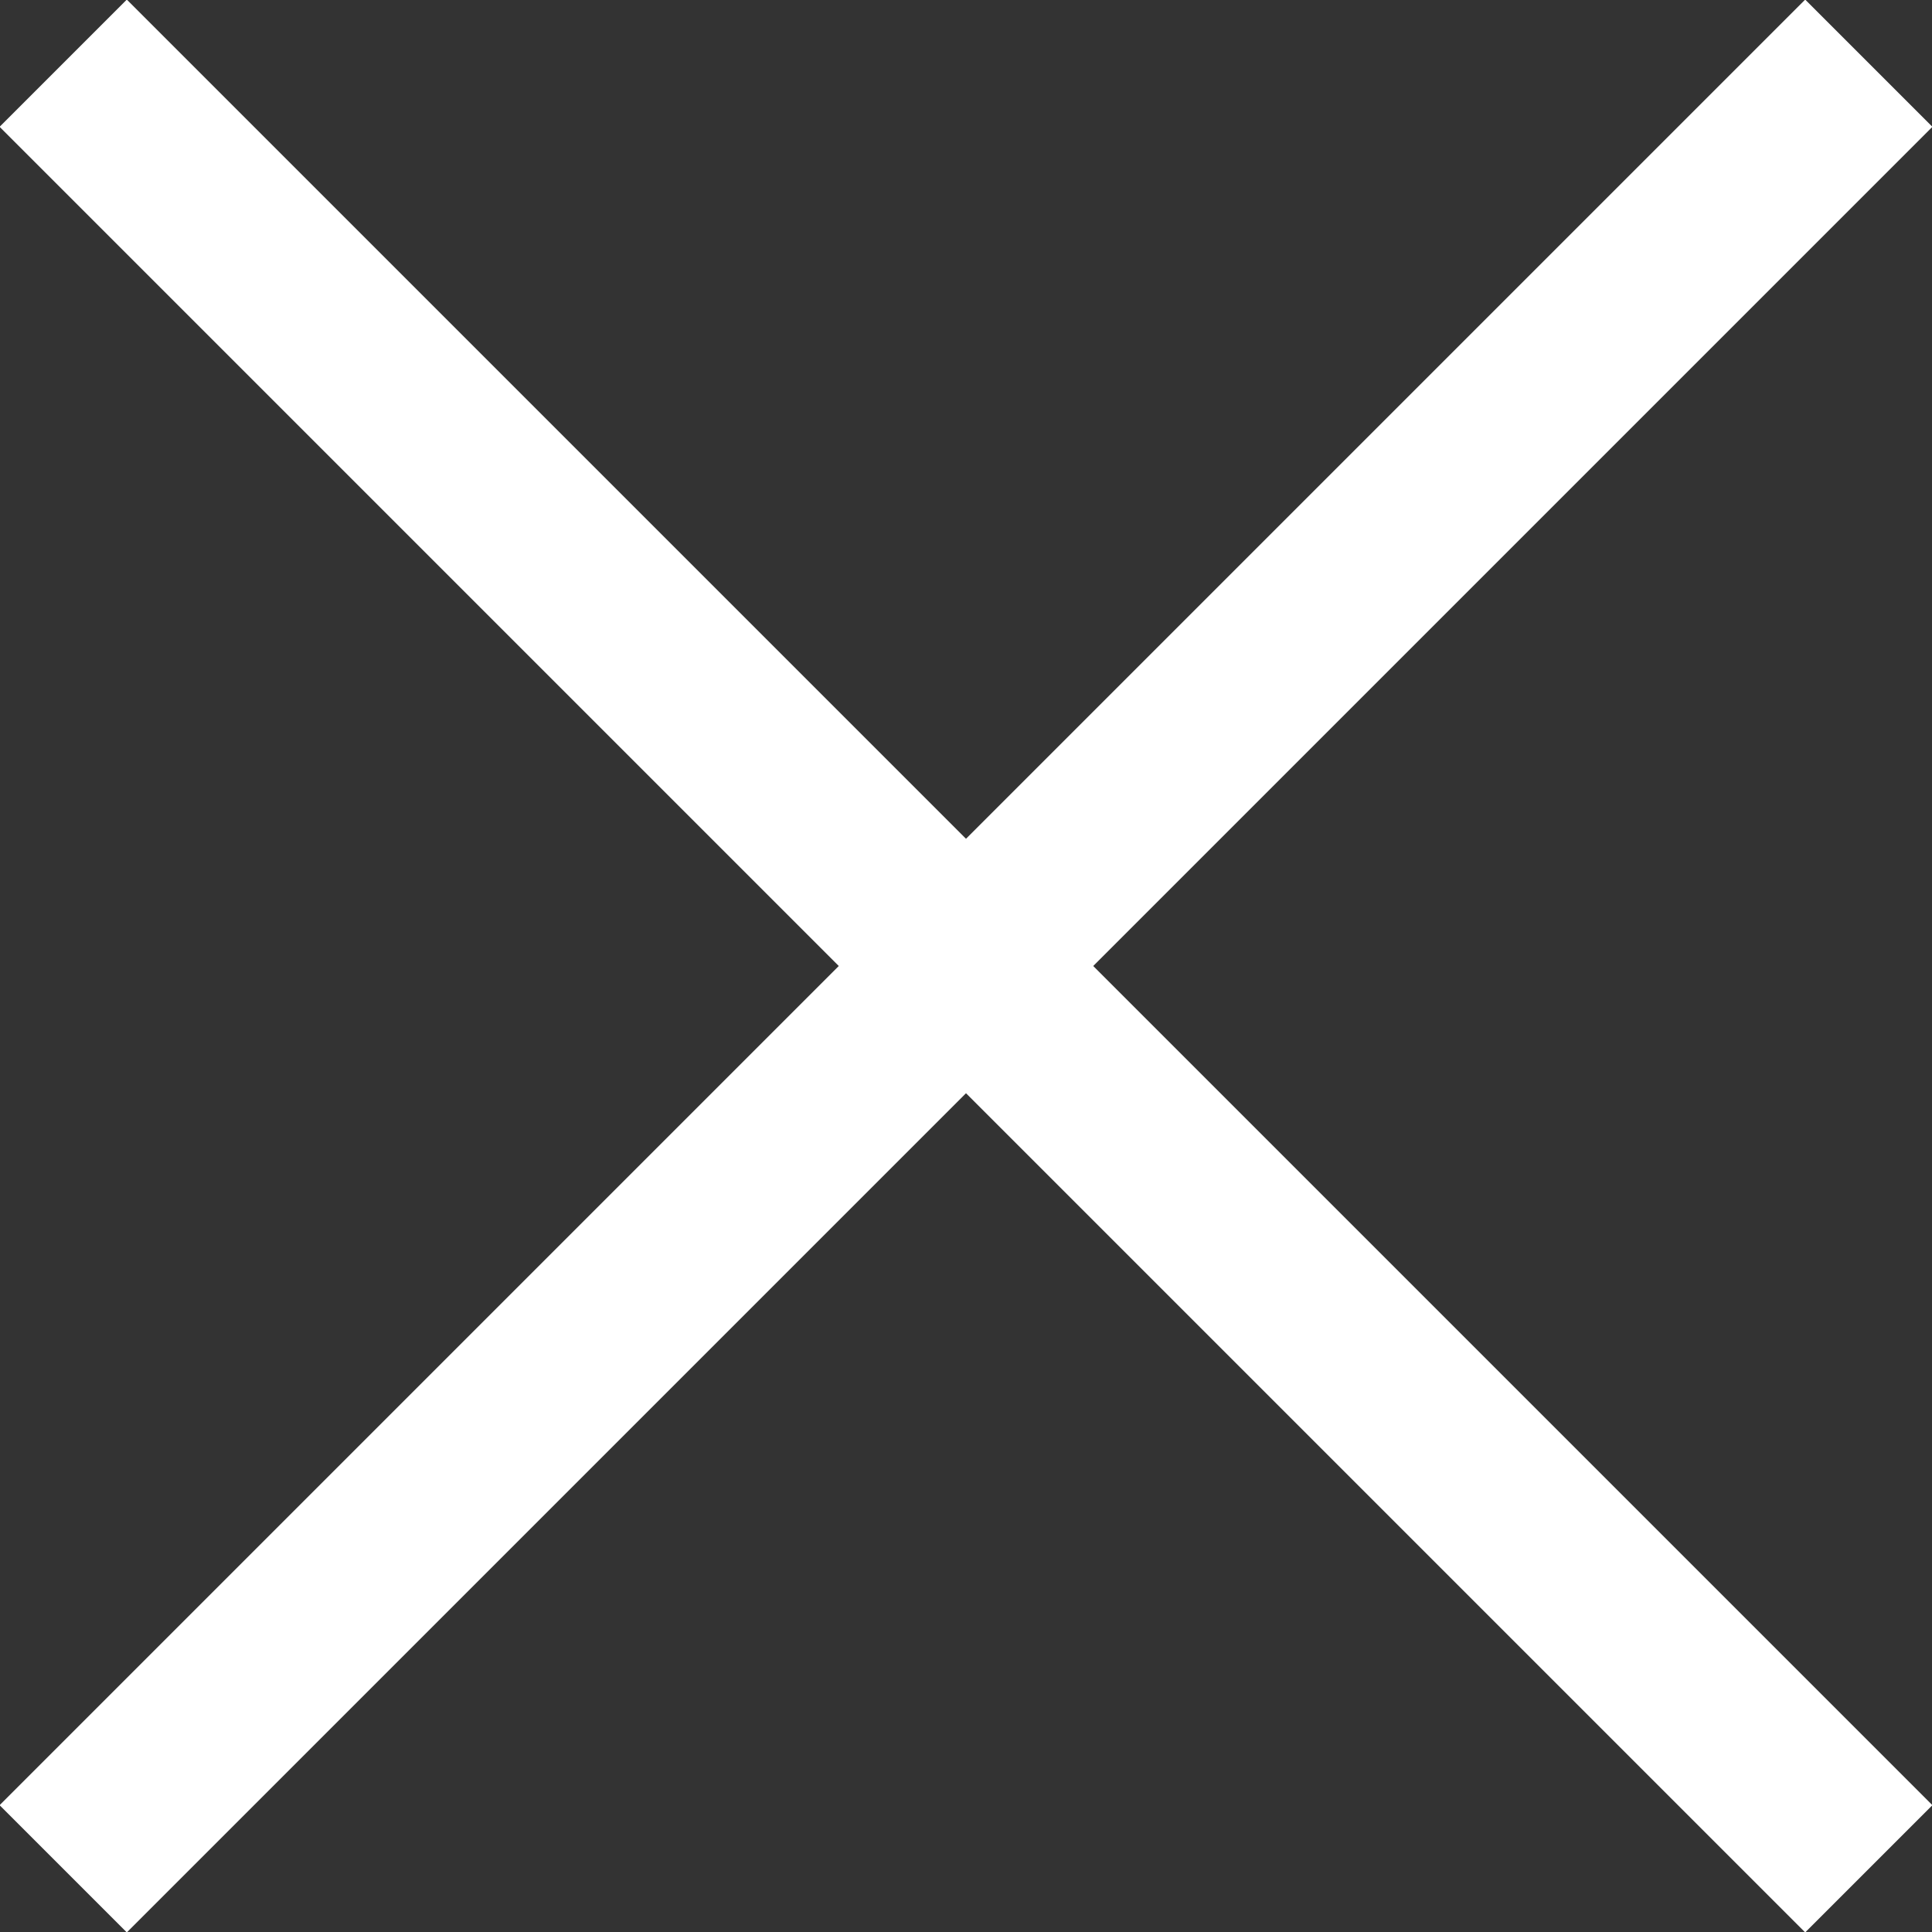
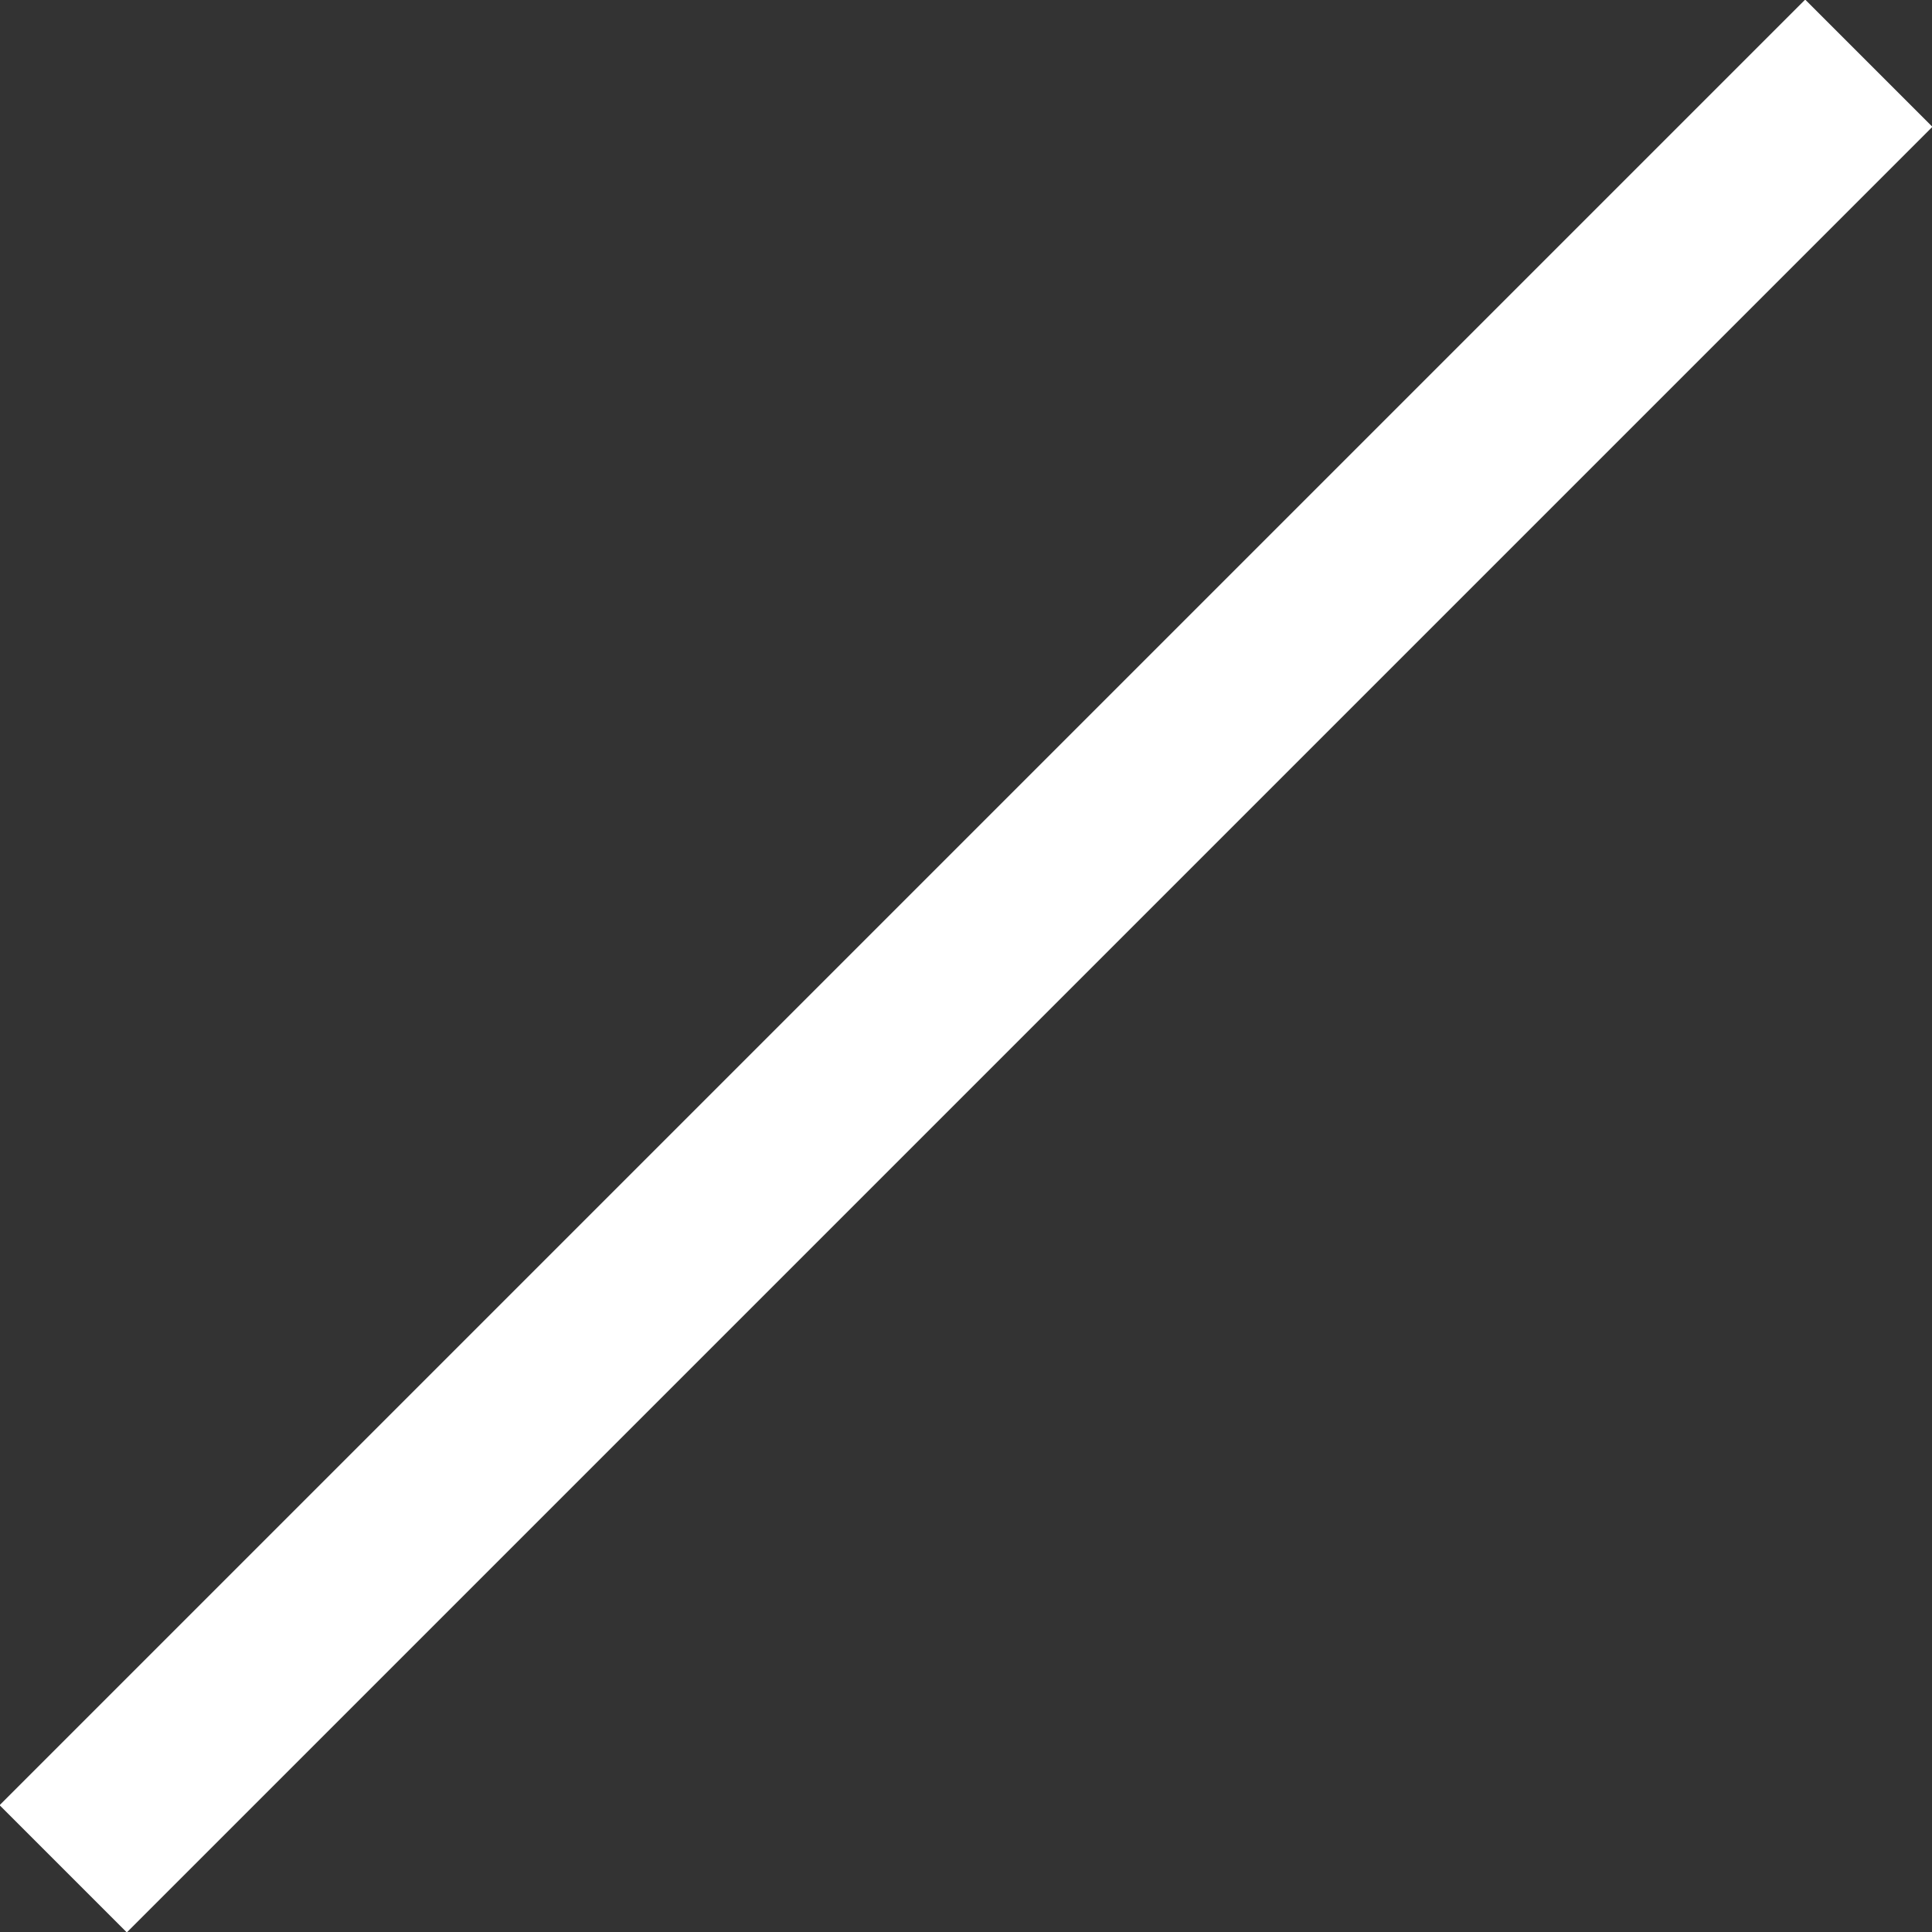
<svg xmlns="http://www.w3.org/2000/svg" id="_レイヤー_2" viewBox="0 0 23.84 23.84">
  <rect x="0" y="0" width="23.84" height="23.84" fill="#333333" stroke="none" />
  <defs>
    <style>.cls-1{fill:none;stroke:#fff;stroke-miterlimit:10;stroke-width:2.22px;}</style>
  </defs>
  <g id="_ハンバーガー">
    <line class="cls-1" x1=".78" y1="23.06" x2="23.06" y2=".78" />
-     <line class="cls-1" x1="23.06" y1="23.06" x2=".78" y2=".78" />
  </g>
</svg>